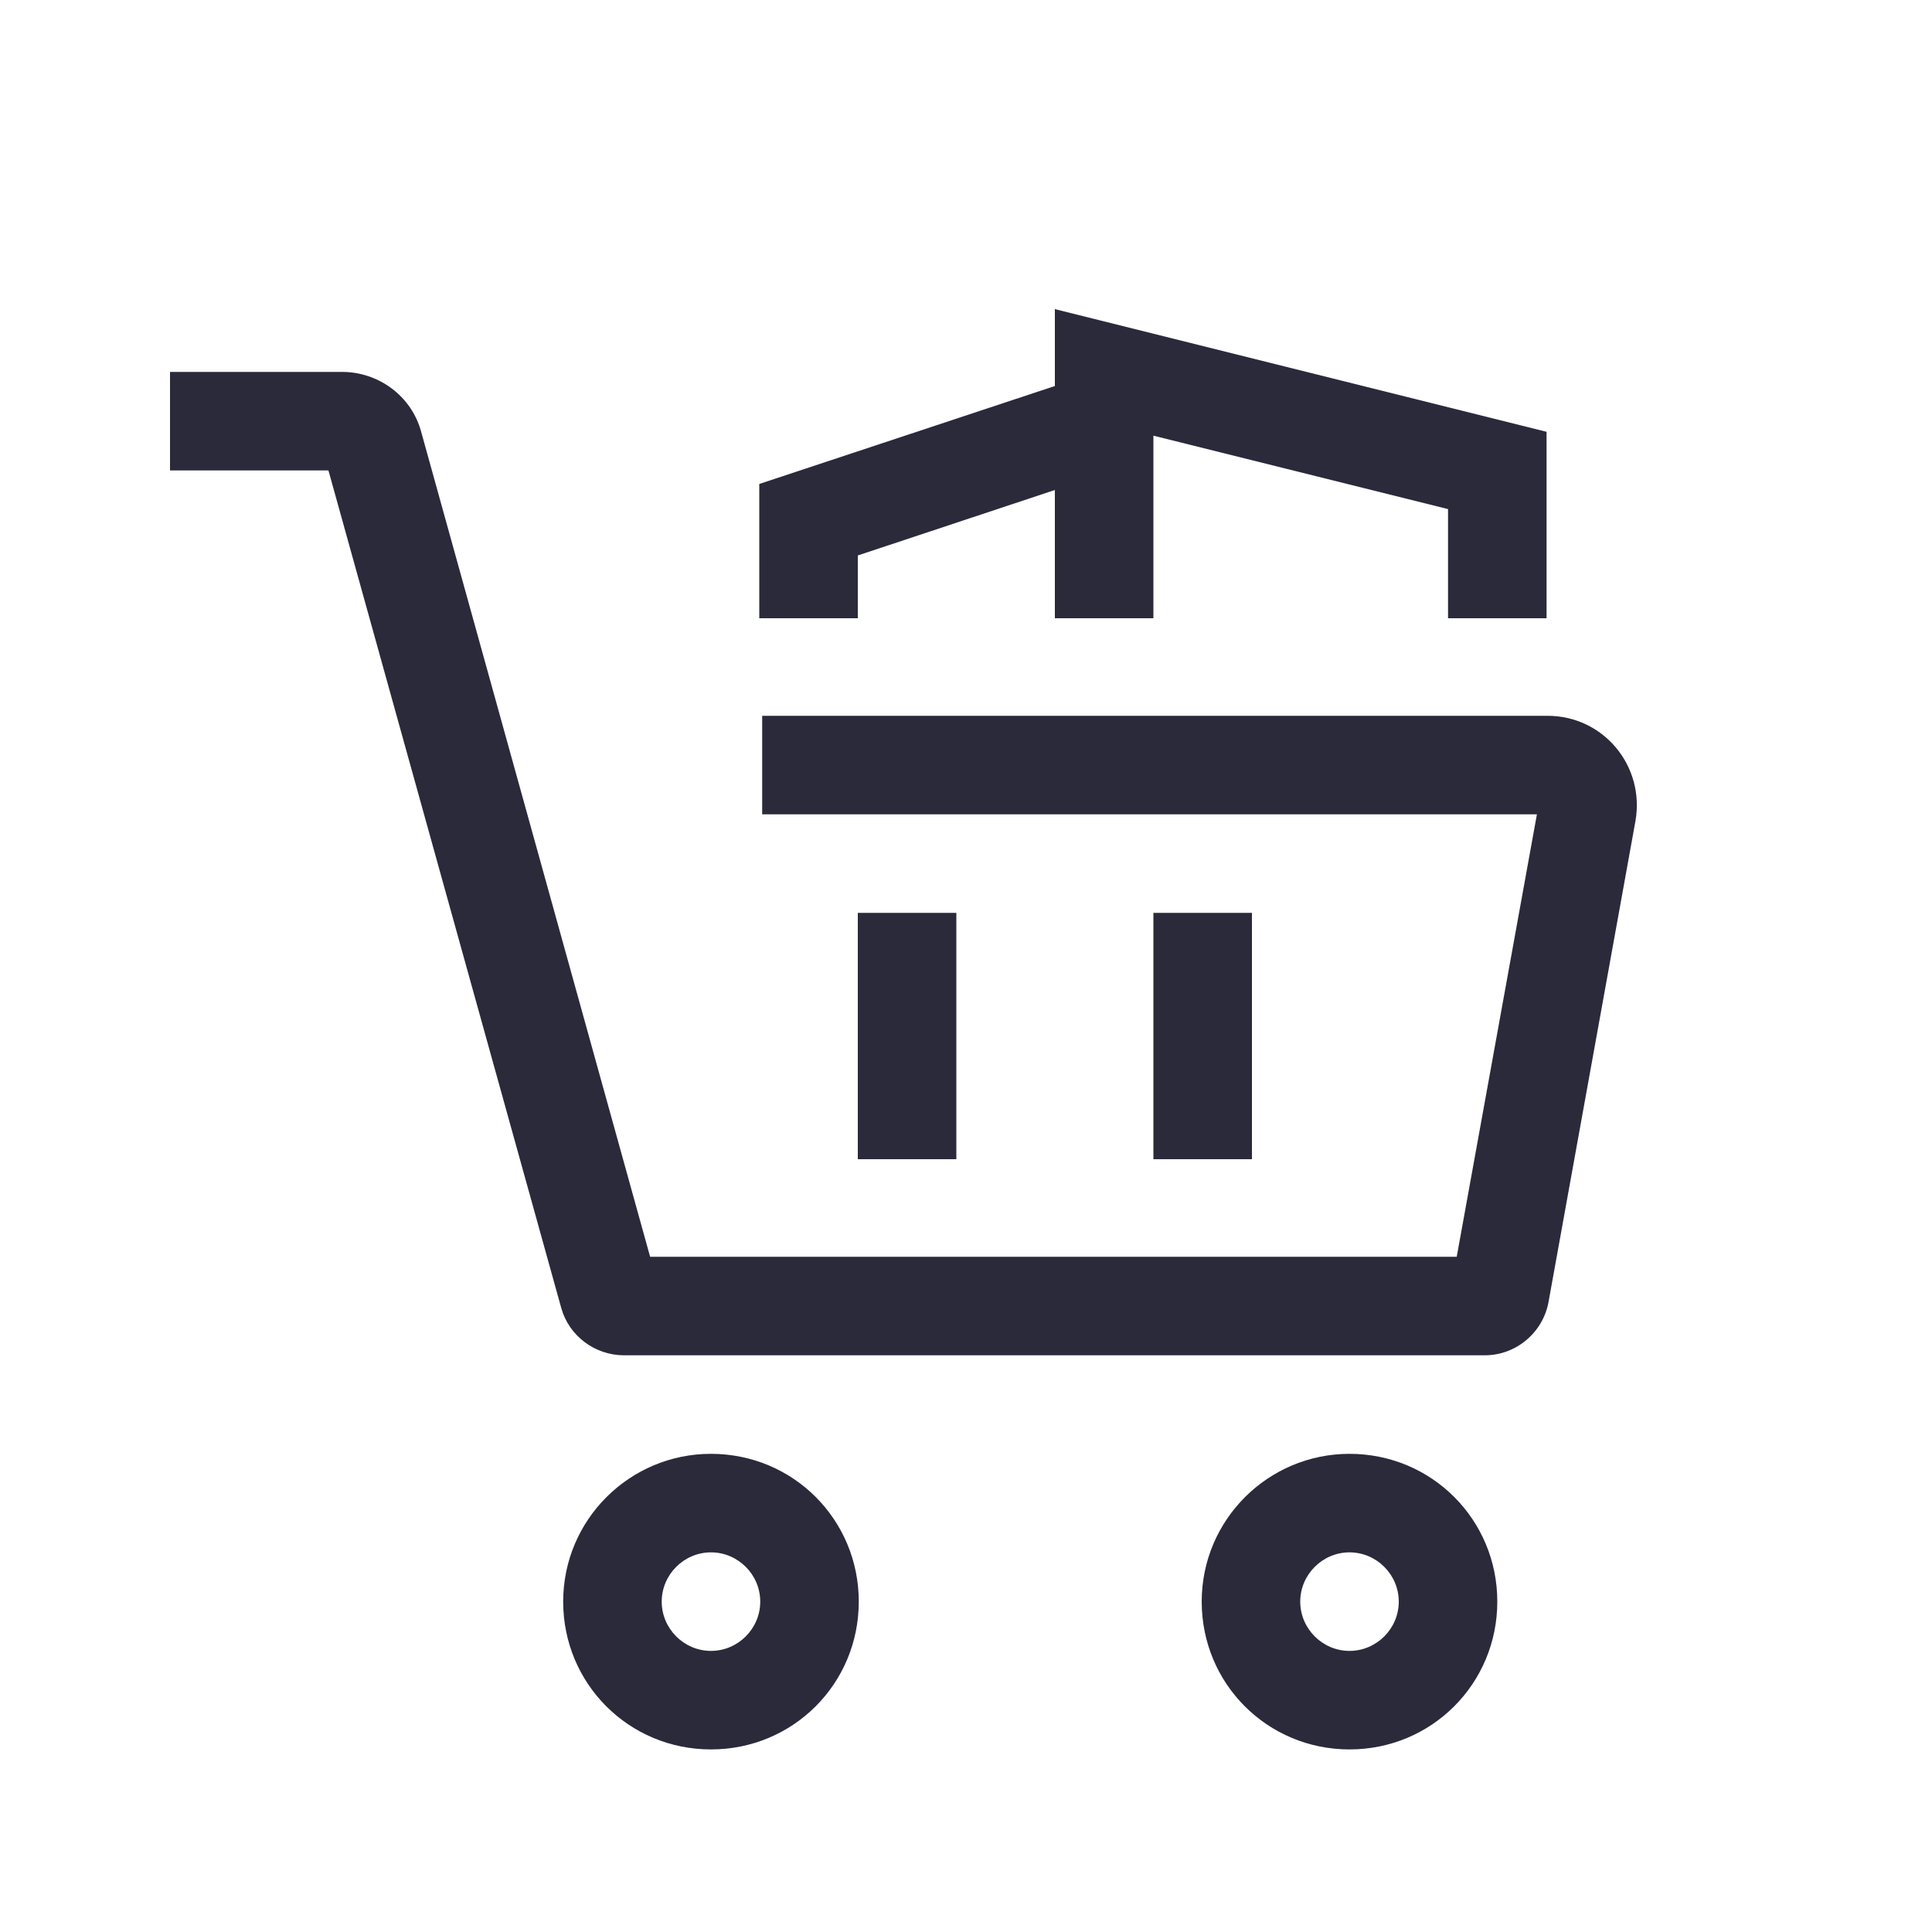
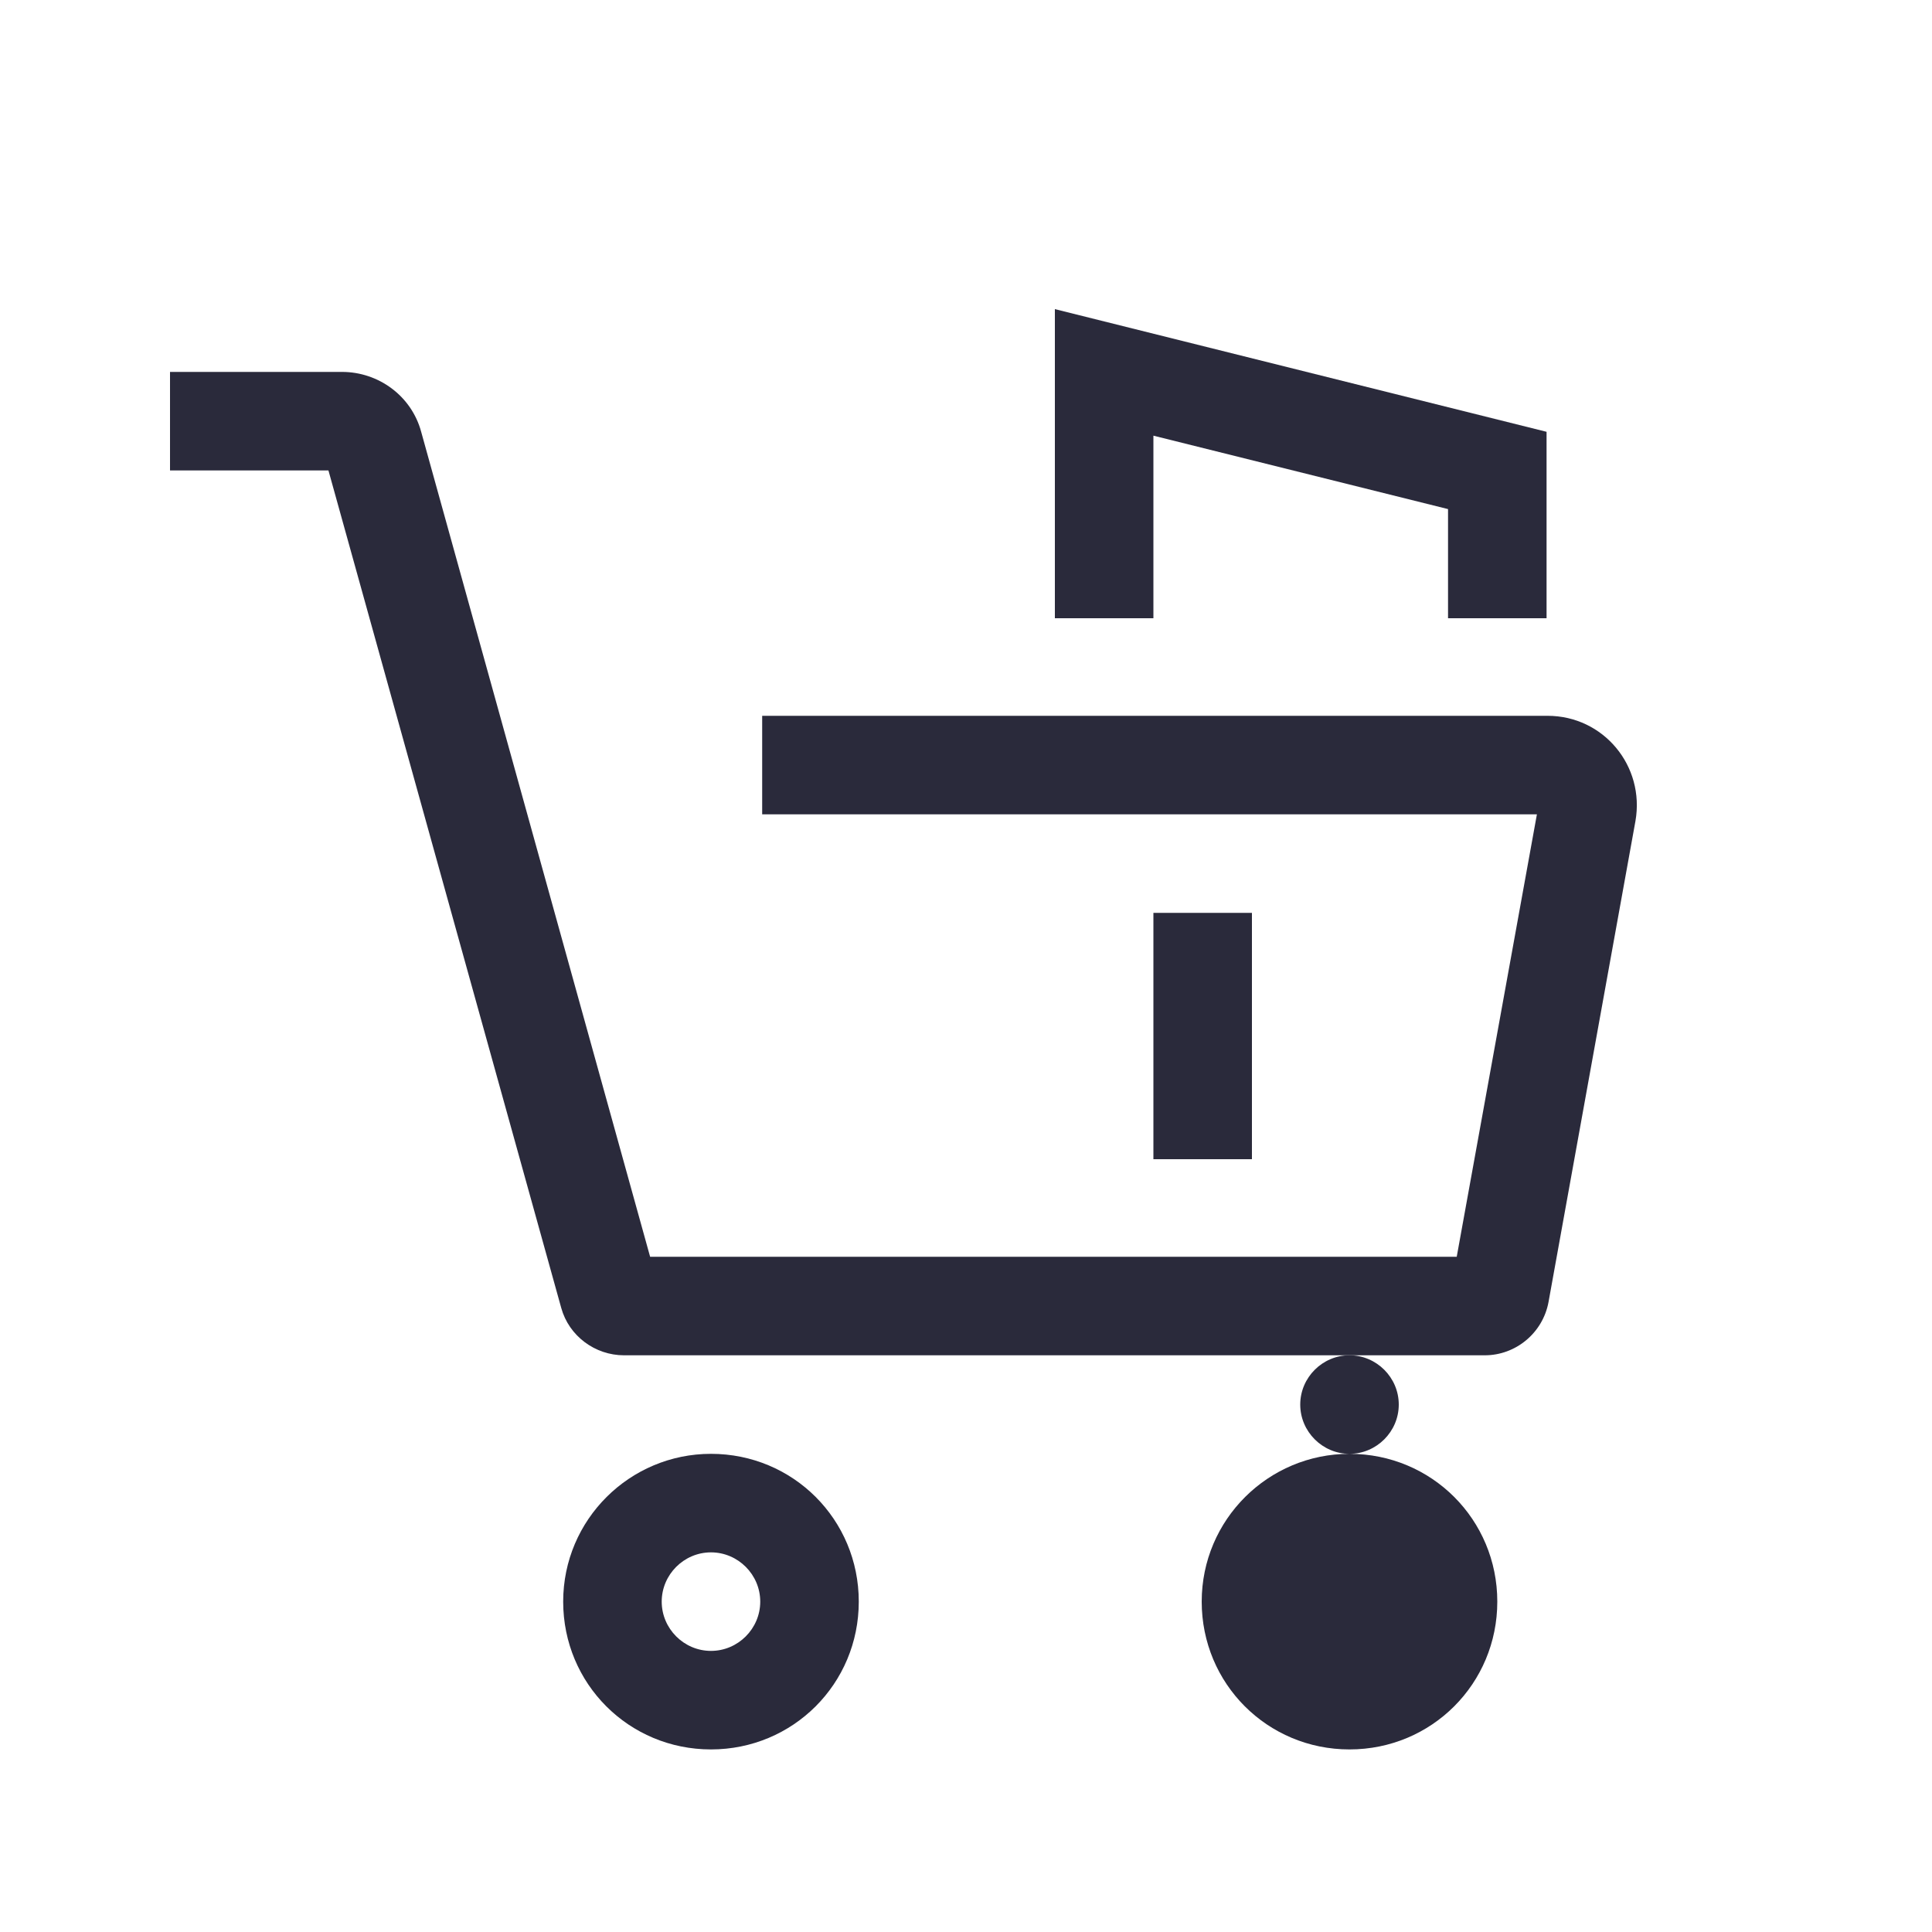
<svg xmlns="http://www.w3.org/2000/svg" id="_图层_1" viewBox="0 0 20 20">
  <defs>
    <style>.cls-1{fill:#2a2a3b;}</style>
  </defs>
  <path class="cls-1" d="M15.37,14.03H6.46c-.3,0-.57-.2-.65-.49L3.4,4.87H1.76v-1.02h1.78c.38,0,.72,.25,.82,.62l2.37,8.54H15.08l.83-4.58H7.89v-1.02h8.13c.58,0,1.01,.52,.91,1.09l-.9,4.98c-.06,.32-.34,.55-.66,.55Z" />
  <path class="cls-1" d="M7.36,15.05c-.84,0-1.53,.68-1.53,1.53s.68,1.53,1.53,1.53,1.53-.68,1.53-1.53-.68-1.53-1.53-1.53Zm0,2.04c-.28,0-.51-.23-.51-.51s.23-.51,.51-.51,.51,.23,.51,.51-.23,.51-.51,.51Z" />
-   <path class="cls-1" d="M13.97,15.05c-.84,0-1.53,.68-1.53,1.53s.68,1.53,1.53,1.53,1.53-.68,1.53-1.53-.68-1.53-1.53-1.53Zm0,2.04c-.28,0-.51-.23-.51-.51s.23-.51,.51-.51,.51,.23,.51,.51-.23,.51-.51,.51Z" />
-   <rect class="cls-1" x="8.88" y="9.45" width="1.02" height="2.55" />
+   <path class="cls-1" d="M13.97,15.05c-.84,0-1.53,.68-1.53,1.53s.68,1.53,1.53,1.53,1.53-.68,1.53-1.53-.68-1.53-1.53-1.53Zc-.28,0-.51-.23-.51-.51s.23-.51,.51-.51,.51,.23,.51,.51-.23,.51-.51,.51Z" />
  <rect class="cls-1" x="11.94" y="9.45" width="1.02" height="2.55" />
-   <polygon class="cls-1" points="8.88 6.4 7.86 6.4 7.86 5.01 11.27 3.88 11.59 4.85 8.88 5.75 8.88 6.4" />
  <path class="cls-1" d="M16.01,6.4h-1.02v-1.13l-3.05-.76v1.89h-1.02V3.2l5.09,1.27s0,1.92,0,1.92Z" />
</svg>